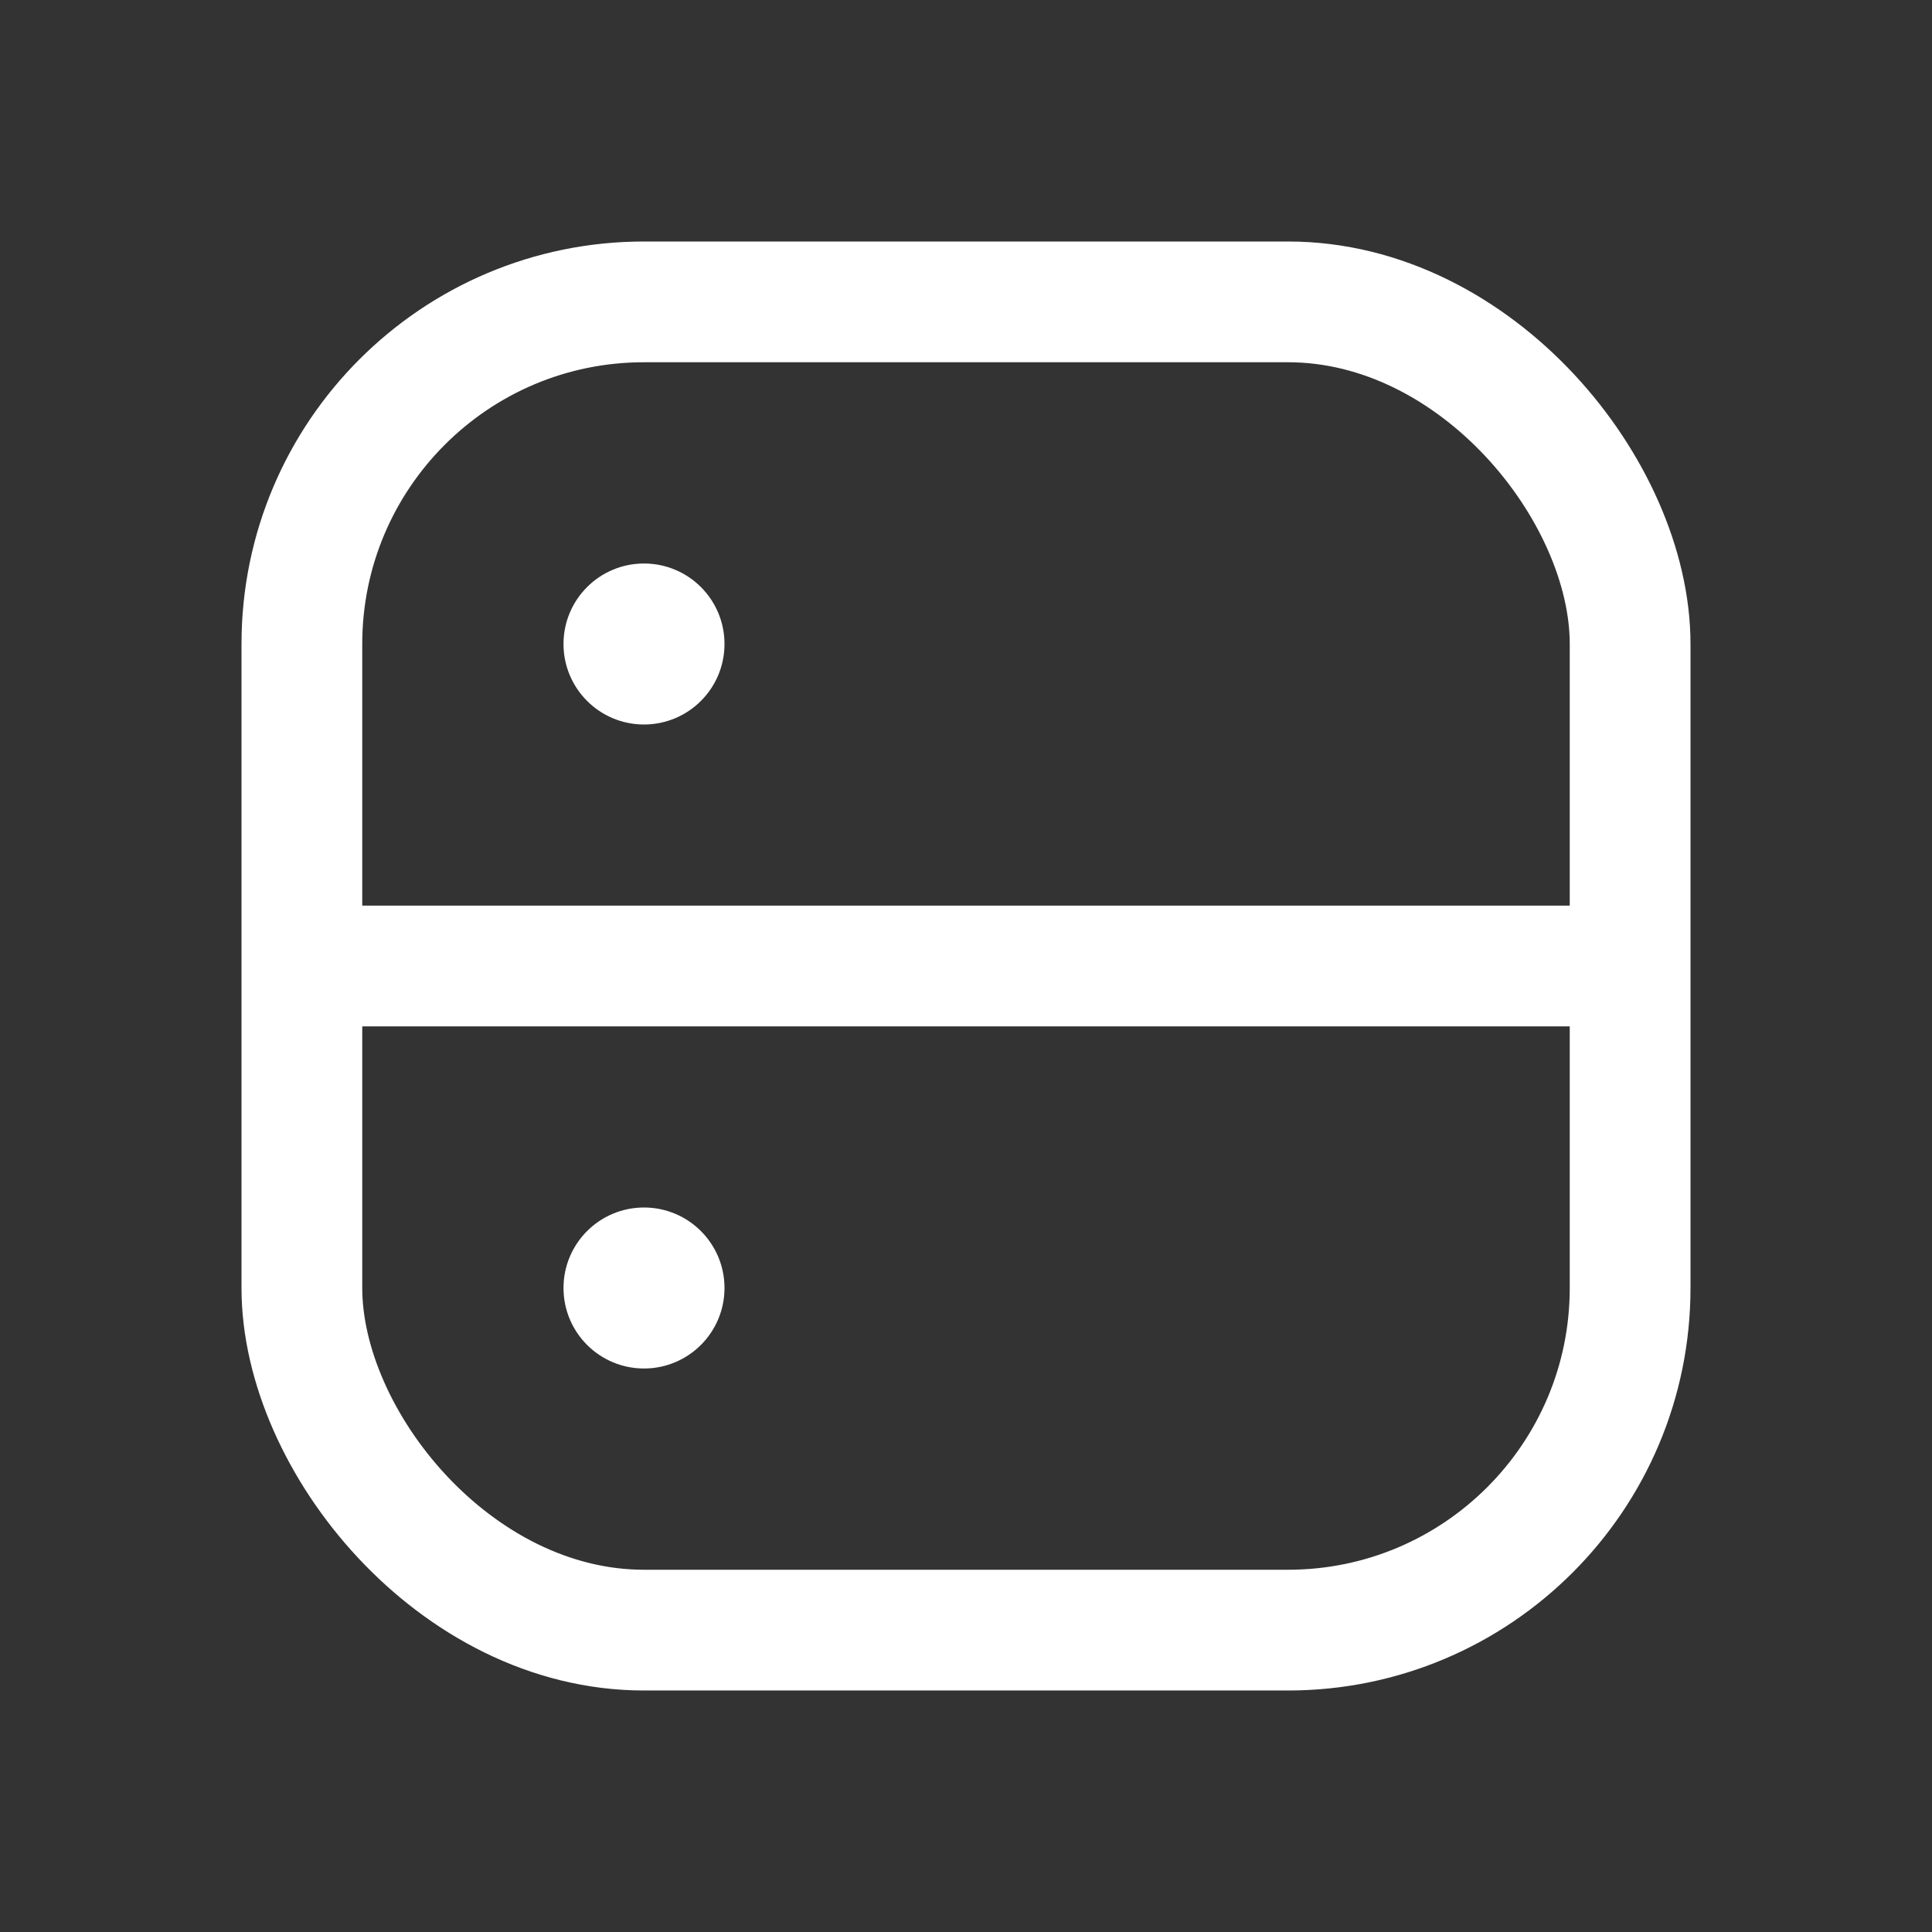
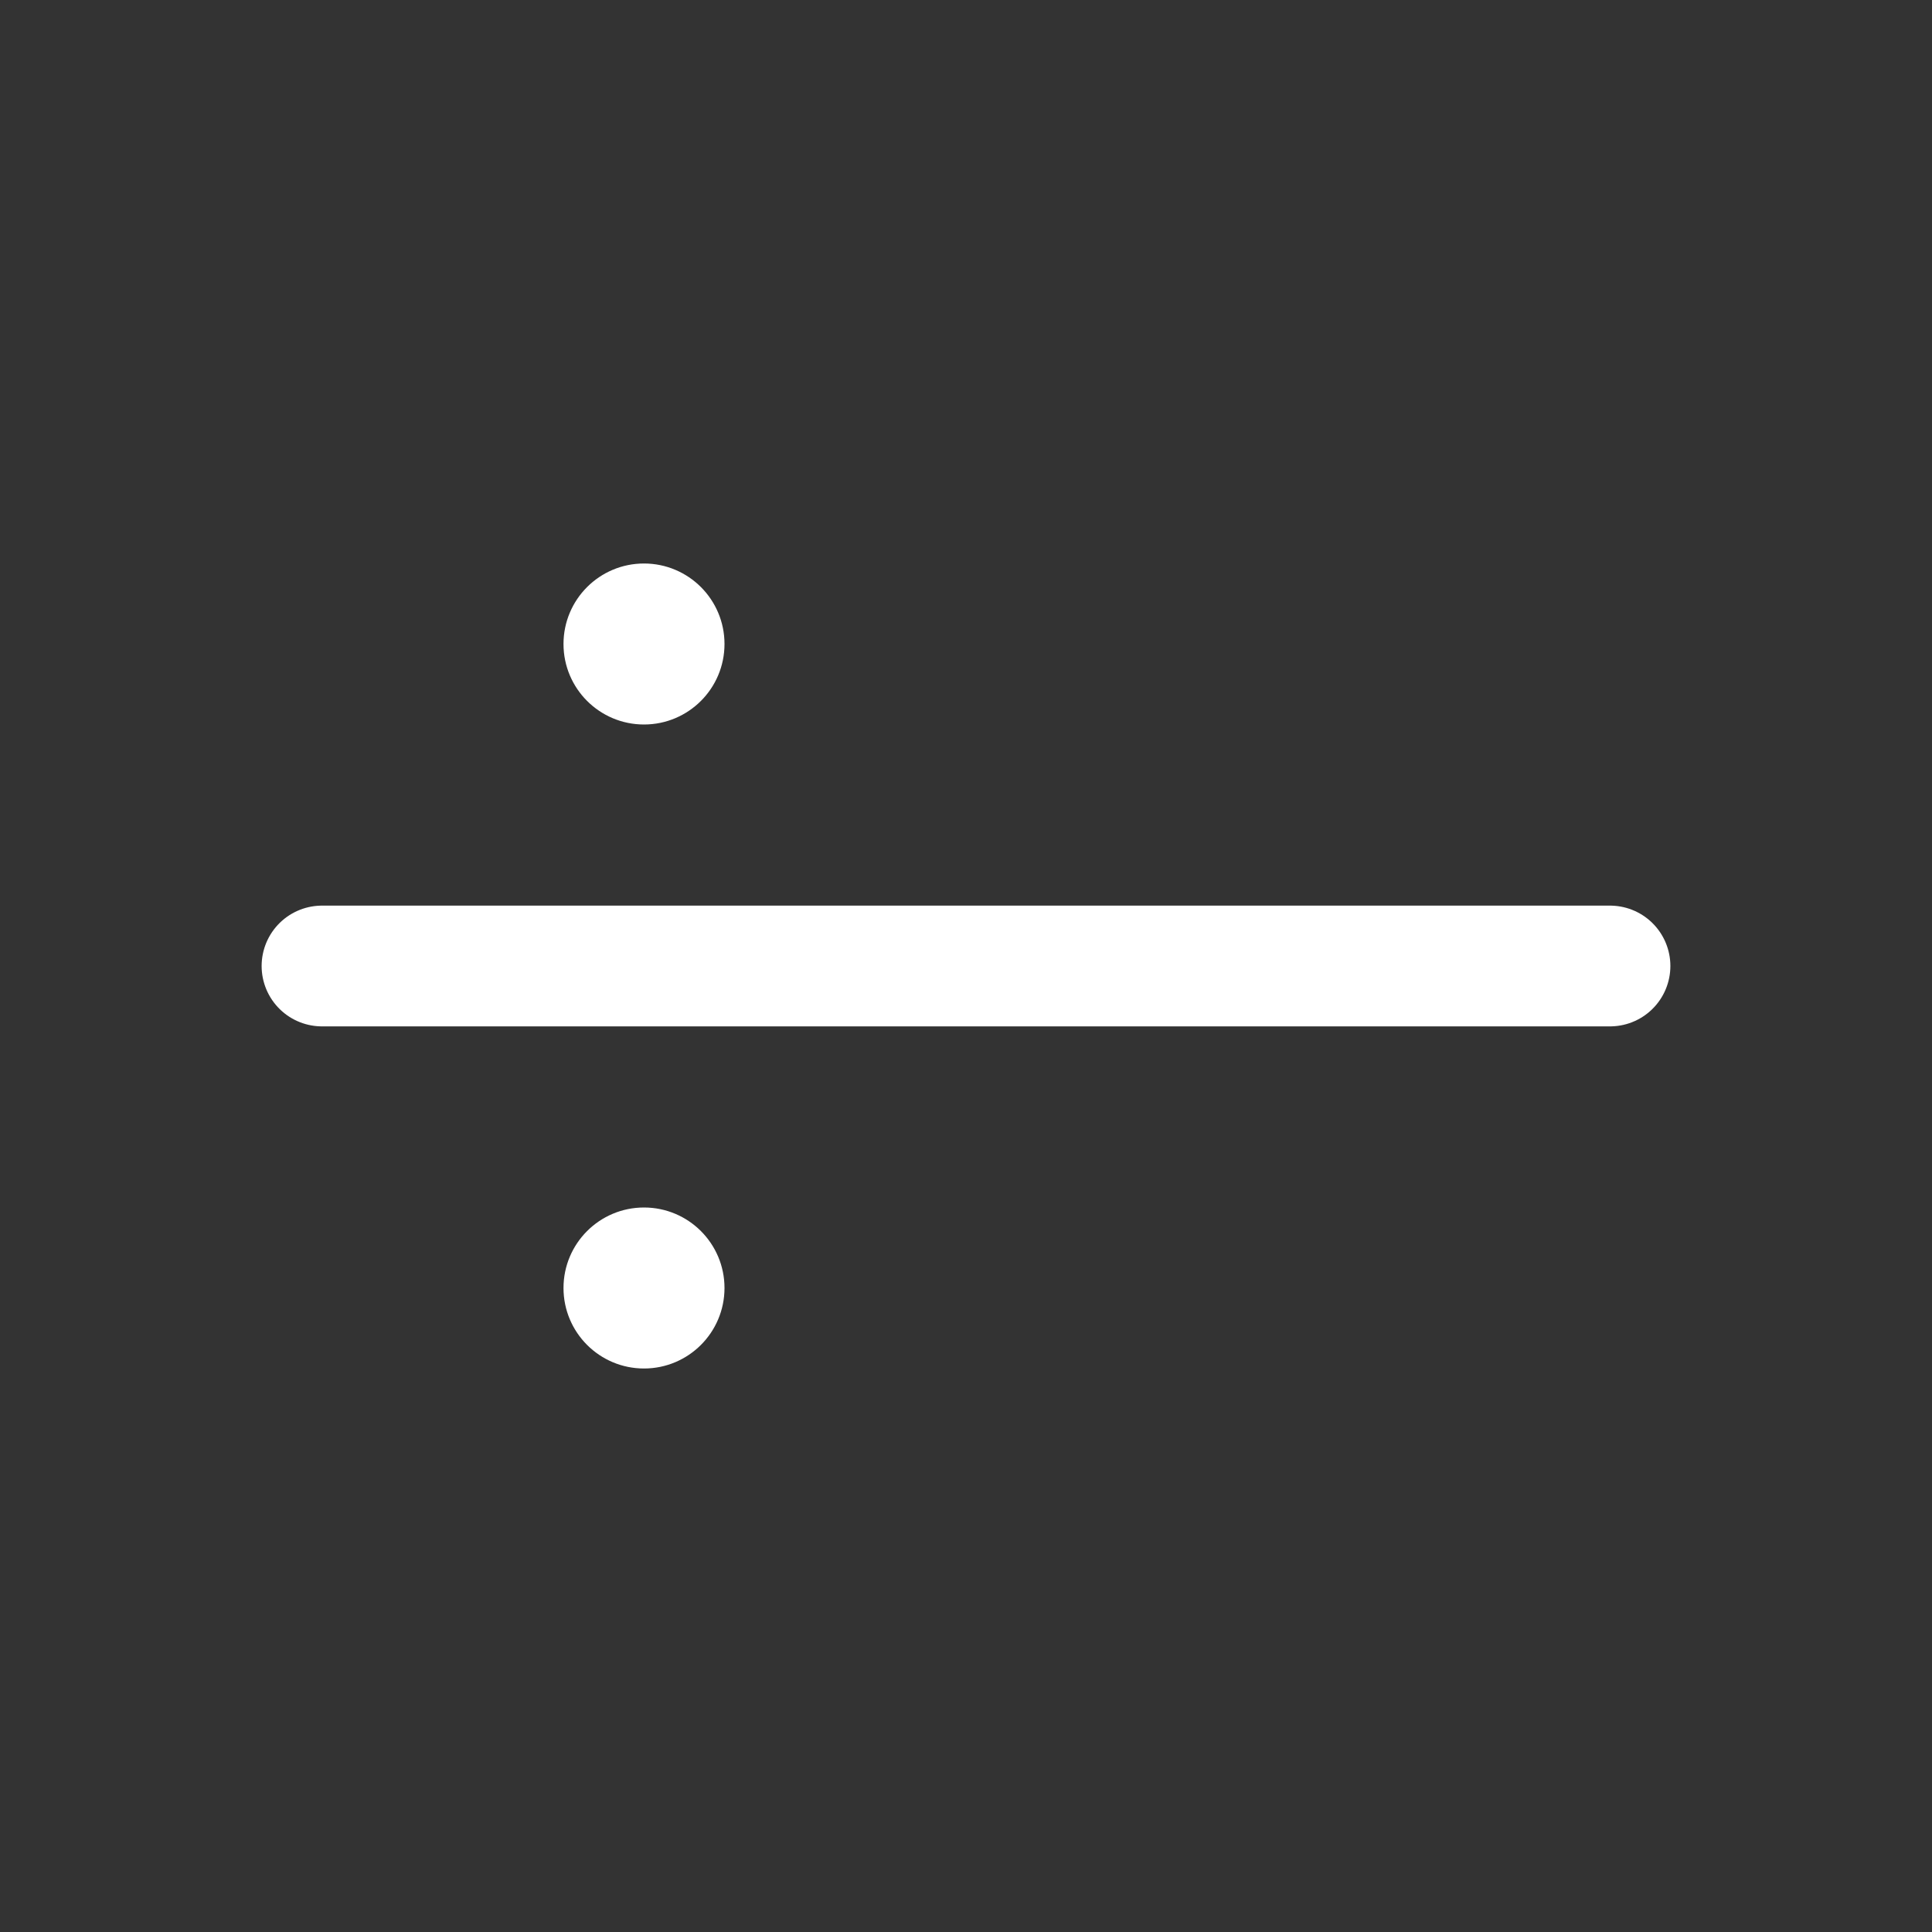
<svg xmlns="http://www.w3.org/2000/svg" width="24" height="24" viewBox="0 0 24 24" fill="none">
  <rect x="0" y="0" width="24" height="24" fill="#333333" stroke="none" />
-   <rect x="3.75" y="3.75" width="16.5" height="16.5" rx="4.25" stroke="white" stroke-width="1.5" />
  <path d="M4 12H20" stroke="white" stroke-width="1.5" stroke-linecap="round" />
  <circle cx="8" cy="8" r="1" fill="white" />
  <circle cx="8" cy="16" r="1" fill="white" />
</svg>